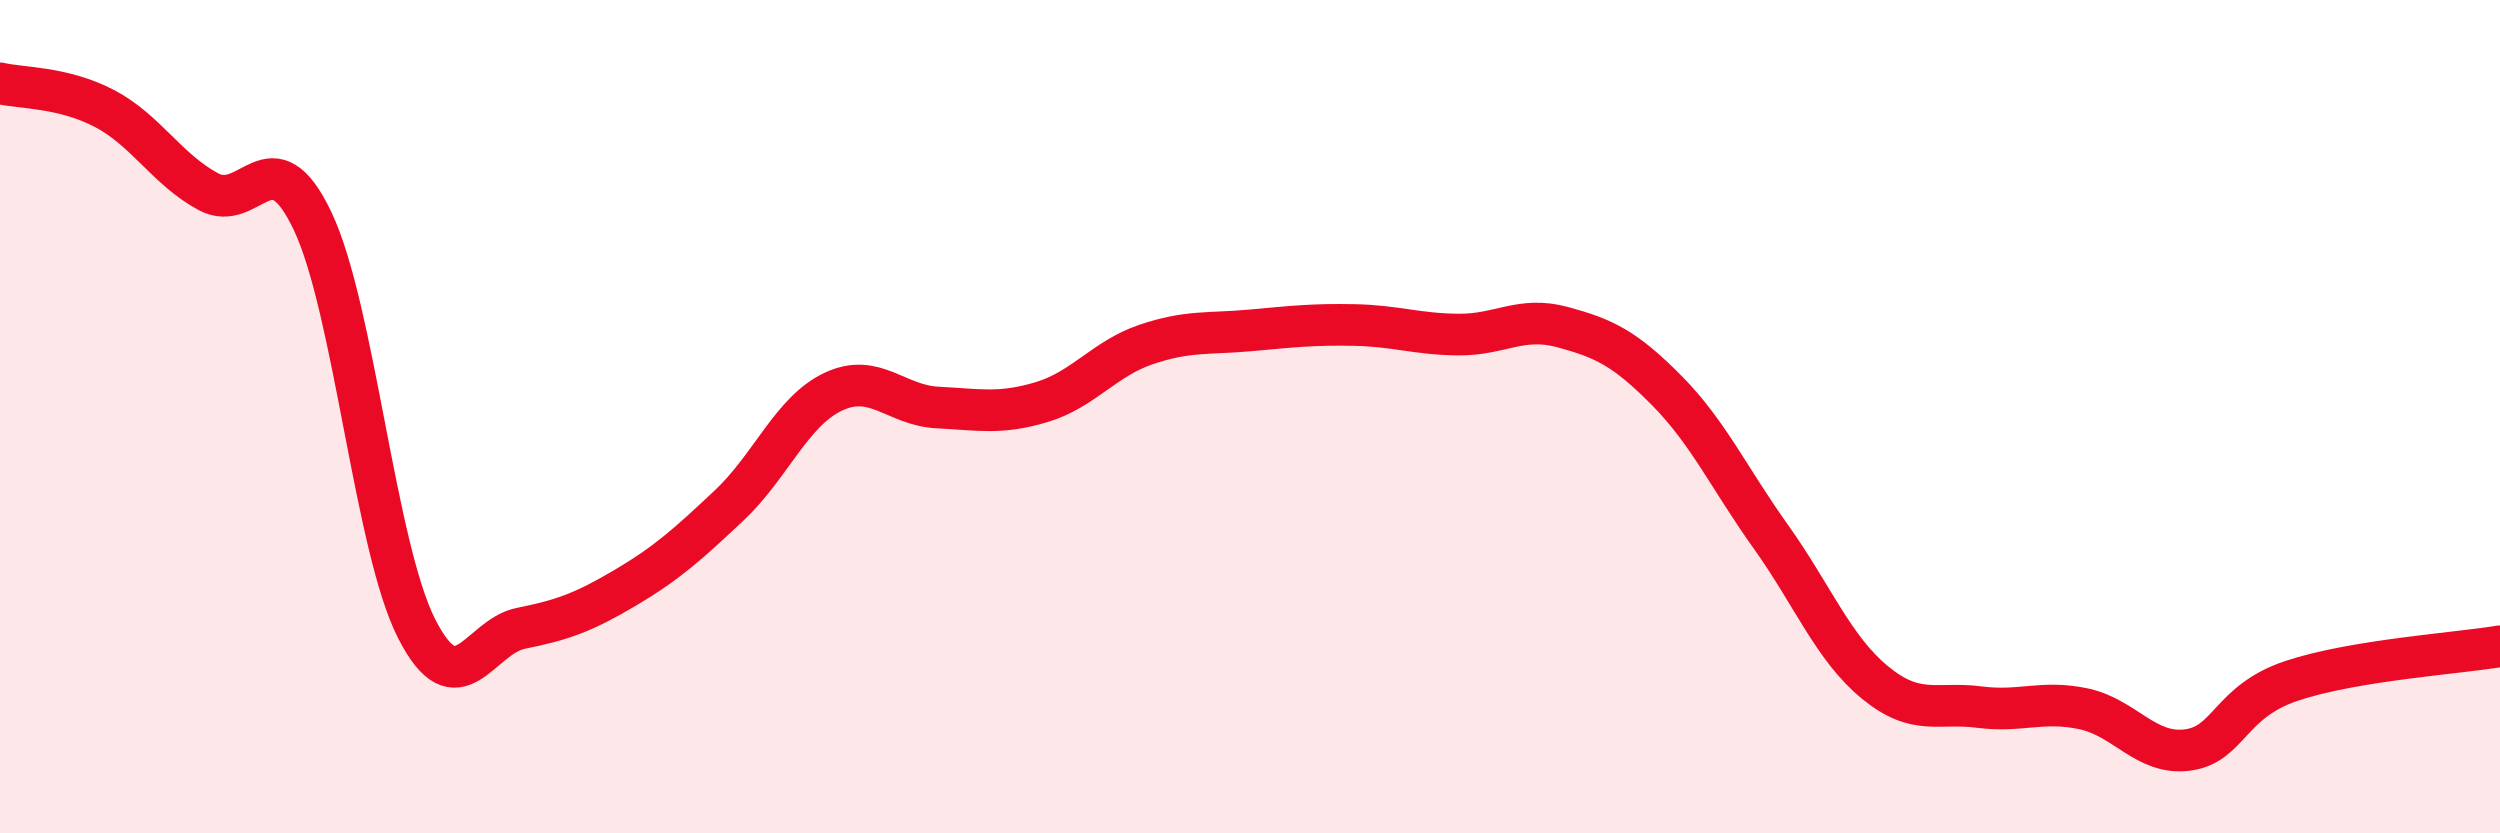
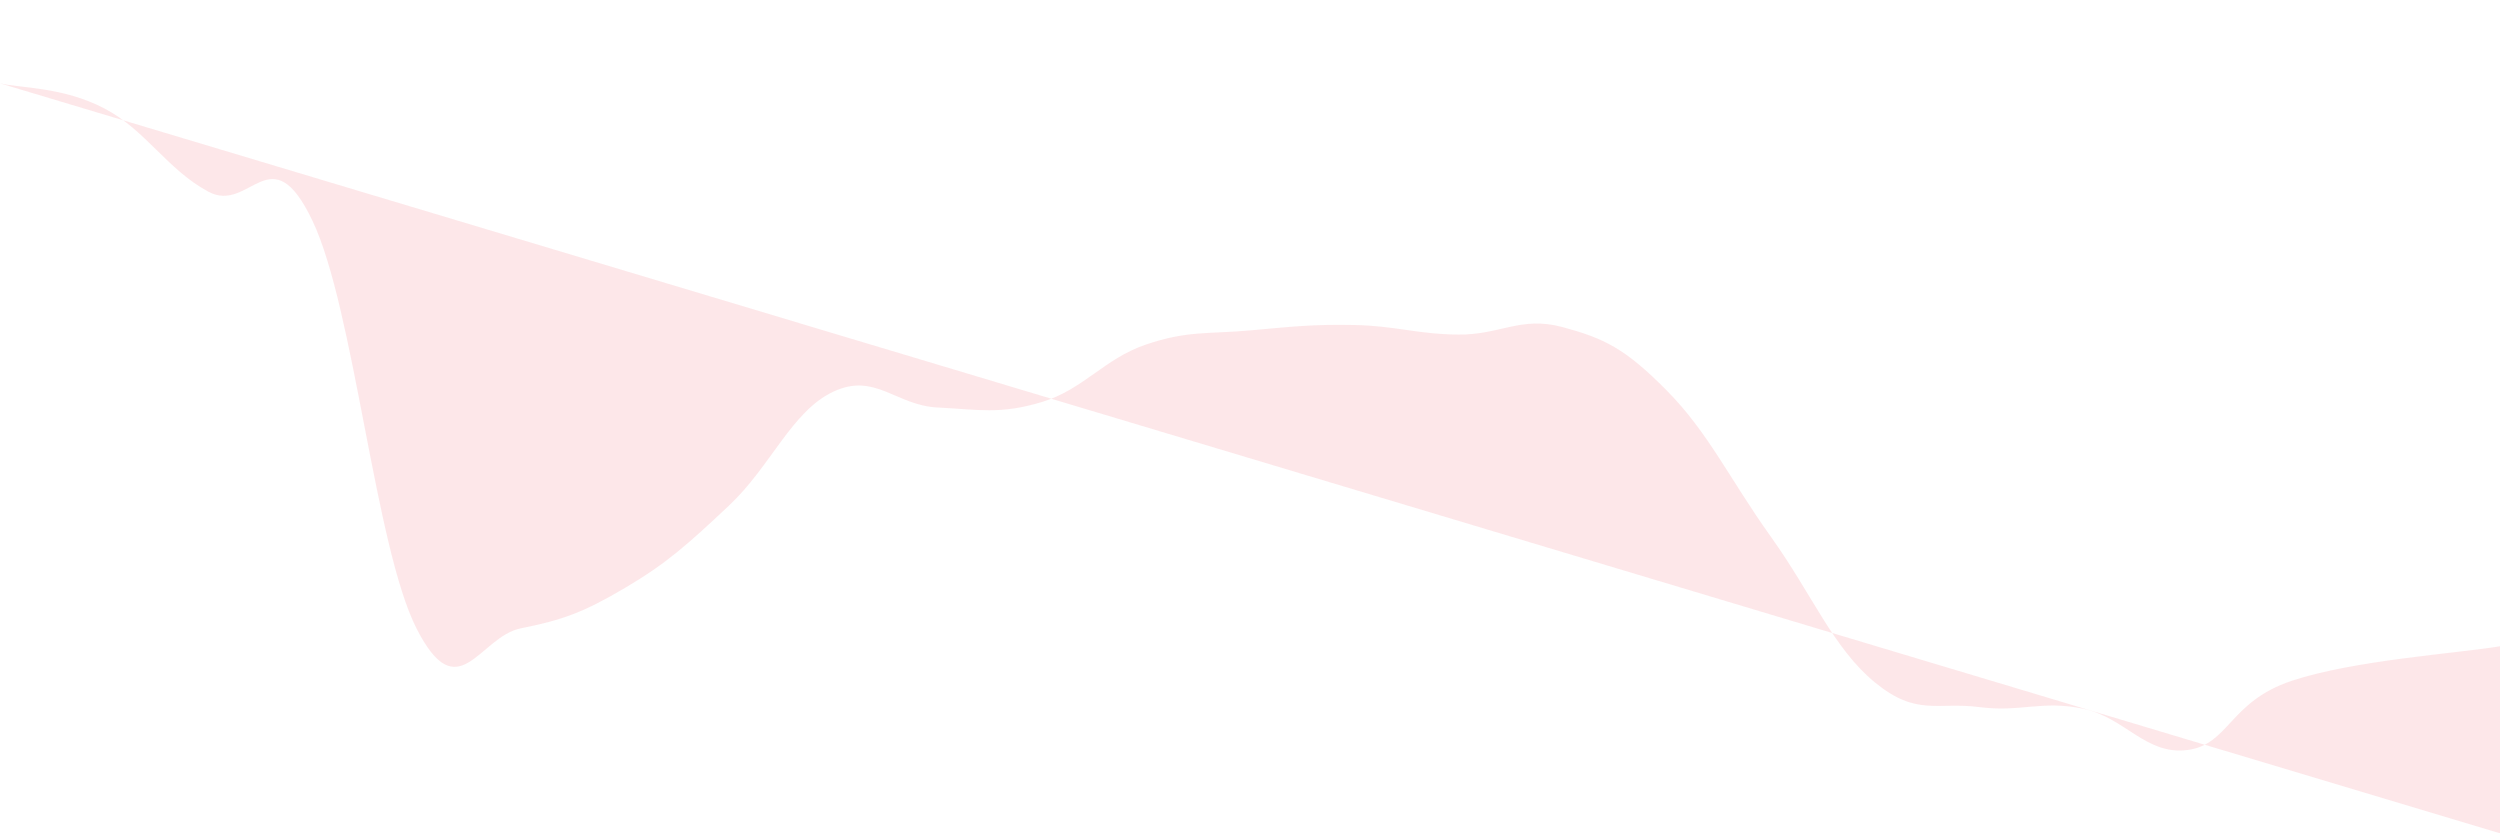
<svg xmlns="http://www.w3.org/2000/svg" width="60" height="20" viewBox="0 0 60 20">
-   <path d="M 0,2 C 0.5,2.12 1.5,2.08 2.5,2.6 C 3.5,3.12 4,4.06 5,4.6 C 6,5.14 6.5,3.2 7.5,5.3 C 8.5,7.4 9,13.13 10,15.09 C 11,17.05 11.5,15.28 12.5,15.08 C 13.5,14.88 14,14.7 15,14.11 C 16,13.52 16.5,13.07 17.5,12.13 C 18.5,11.19 19,9.87 20,9.4 C 21,8.93 21.5,9.73 22.5,9.78 C 23.5,9.83 24,9.95 25,9.65 C 26,9.35 26.5,8.61 27.5,8.27 C 28.5,7.93 29,8.02 30,7.93 C 31,7.84 31.5,7.78 32.5,7.8 C 33.5,7.82 34,8.02 35,8.03 C 36,8.04 36.5,7.58 37.5,7.85 C 38.5,8.12 39,8.36 40,9.37 C 41,10.38 41.5,11.48 42.5,12.88 C 43.5,14.28 44,15.56 45,16.38 C 46,17.2 46.5,16.84 47.5,16.97 C 48.5,17.1 49,16.8 50,17.01 C 51,17.22 51.5,18.13 52.5,18 C 53.5,17.87 53.5,16.84 55,16.34 C 56.5,15.84 59,15.68 60,15.51L60 20L0 20Z" fill="#EB0A25" opacity="0.1" stroke-linecap="round" stroke-linejoin="round" />
-   <path d="M 0,2 C 0.5,2.12 1.5,2.08 2.5,2.6 C 3.5,3.12 4,4.06 5,4.6 C 6,5.14 6.5,3.2 7.5,5.3 C 8.5,7.4 9,13.13 10,15.09 C 11,17.05 11.5,15.28 12.5,15.08 C 13.5,14.88 14,14.7 15,14.11 C 16,13.52 16.5,13.07 17.5,12.13 C 18.5,11.19 19,9.87 20,9.4 C 21,8.93 21.5,9.73 22.5,9.78 C 23.5,9.83 24,9.95 25,9.65 C 26,9.35 26.5,8.61 27.5,8.27 C 28.5,7.93 29,8.02 30,7.93 C 31,7.84 31.5,7.78 32.5,7.8 C 33.5,7.82 34,8.02 35,8.03 C 36,8.04 36.5,7.58 37.5,7.85 C 38.5,8.12 39,8.36 40,9.37 C 41,10.38 41.5,11.48 42.5,12.88 C 43.5,14.28 44,15.56 45,16.38 C 46,17.2 46.5,16.84 47.5,16.97 C 48.5,17.1 49,16.8 50,17.01 C 51,17.22 51.5,18.13 52.5,18 C 53.5,17.87 53.5,16.84 55,16.34 C 56.5,15.84 59,15.68 60,15.51" stroke="#EB0A25" stroke-width="1" fill="none" stroke-linecap="round" stroke-linejoin="round" />
+   <path d="M 0,2 C 0.5,2.12 1.5,2.08 2.5,2.6 C 3.5,3.12 4,4.06 5,4.6 C 6,5.14 6.5,3.2 7.5,5.3 C 8.5,7.4 9,13.13 10,15.09 C 11,17.05 11.5,15.28 12.5,15.08 C 13.5,14.88 14,14.7 15,14.11 C 16,13.52 16.5,13.07 17.5,12.13 C 18.5,11.19 19,9.87 20,9.4 C 21,8.93 21.5,9.73 22.5,9.78 C 23.5,9.83 24,9.95 25,9.65 C 26,9.35 26.5,8.61 27.5,8.27 C 28.5,7.93 29,8.02 30,7.93 C 31,7.84 31.5,7.78 32.5,7.8 C 33.5,7.82 34,8.02 35,8.03 C 36,8.04 36.5,7.58 37.5,7.85 C 38.5,8.12 39,8.36 40,9.37 C 41,10.38 41.5,11.48 42.5,12.88 C 43.5,14.28 44,15.56 45,16.38 C 46,17.2 46.5,16.84 47.5,16.97 C 48.5,17.1 49,16.8 50,17.01 C 51,17.22 51.5,18.13 52.5,18 C 53.5,17.87 53.5,16.84 55,16.34 C 56.5,15.84 59,15.68 60,15.51L60 20Z" fill="#EB0A25" opacity="0.1" stroke-linecap="round" stroke-linejoin="round" />
</svg>